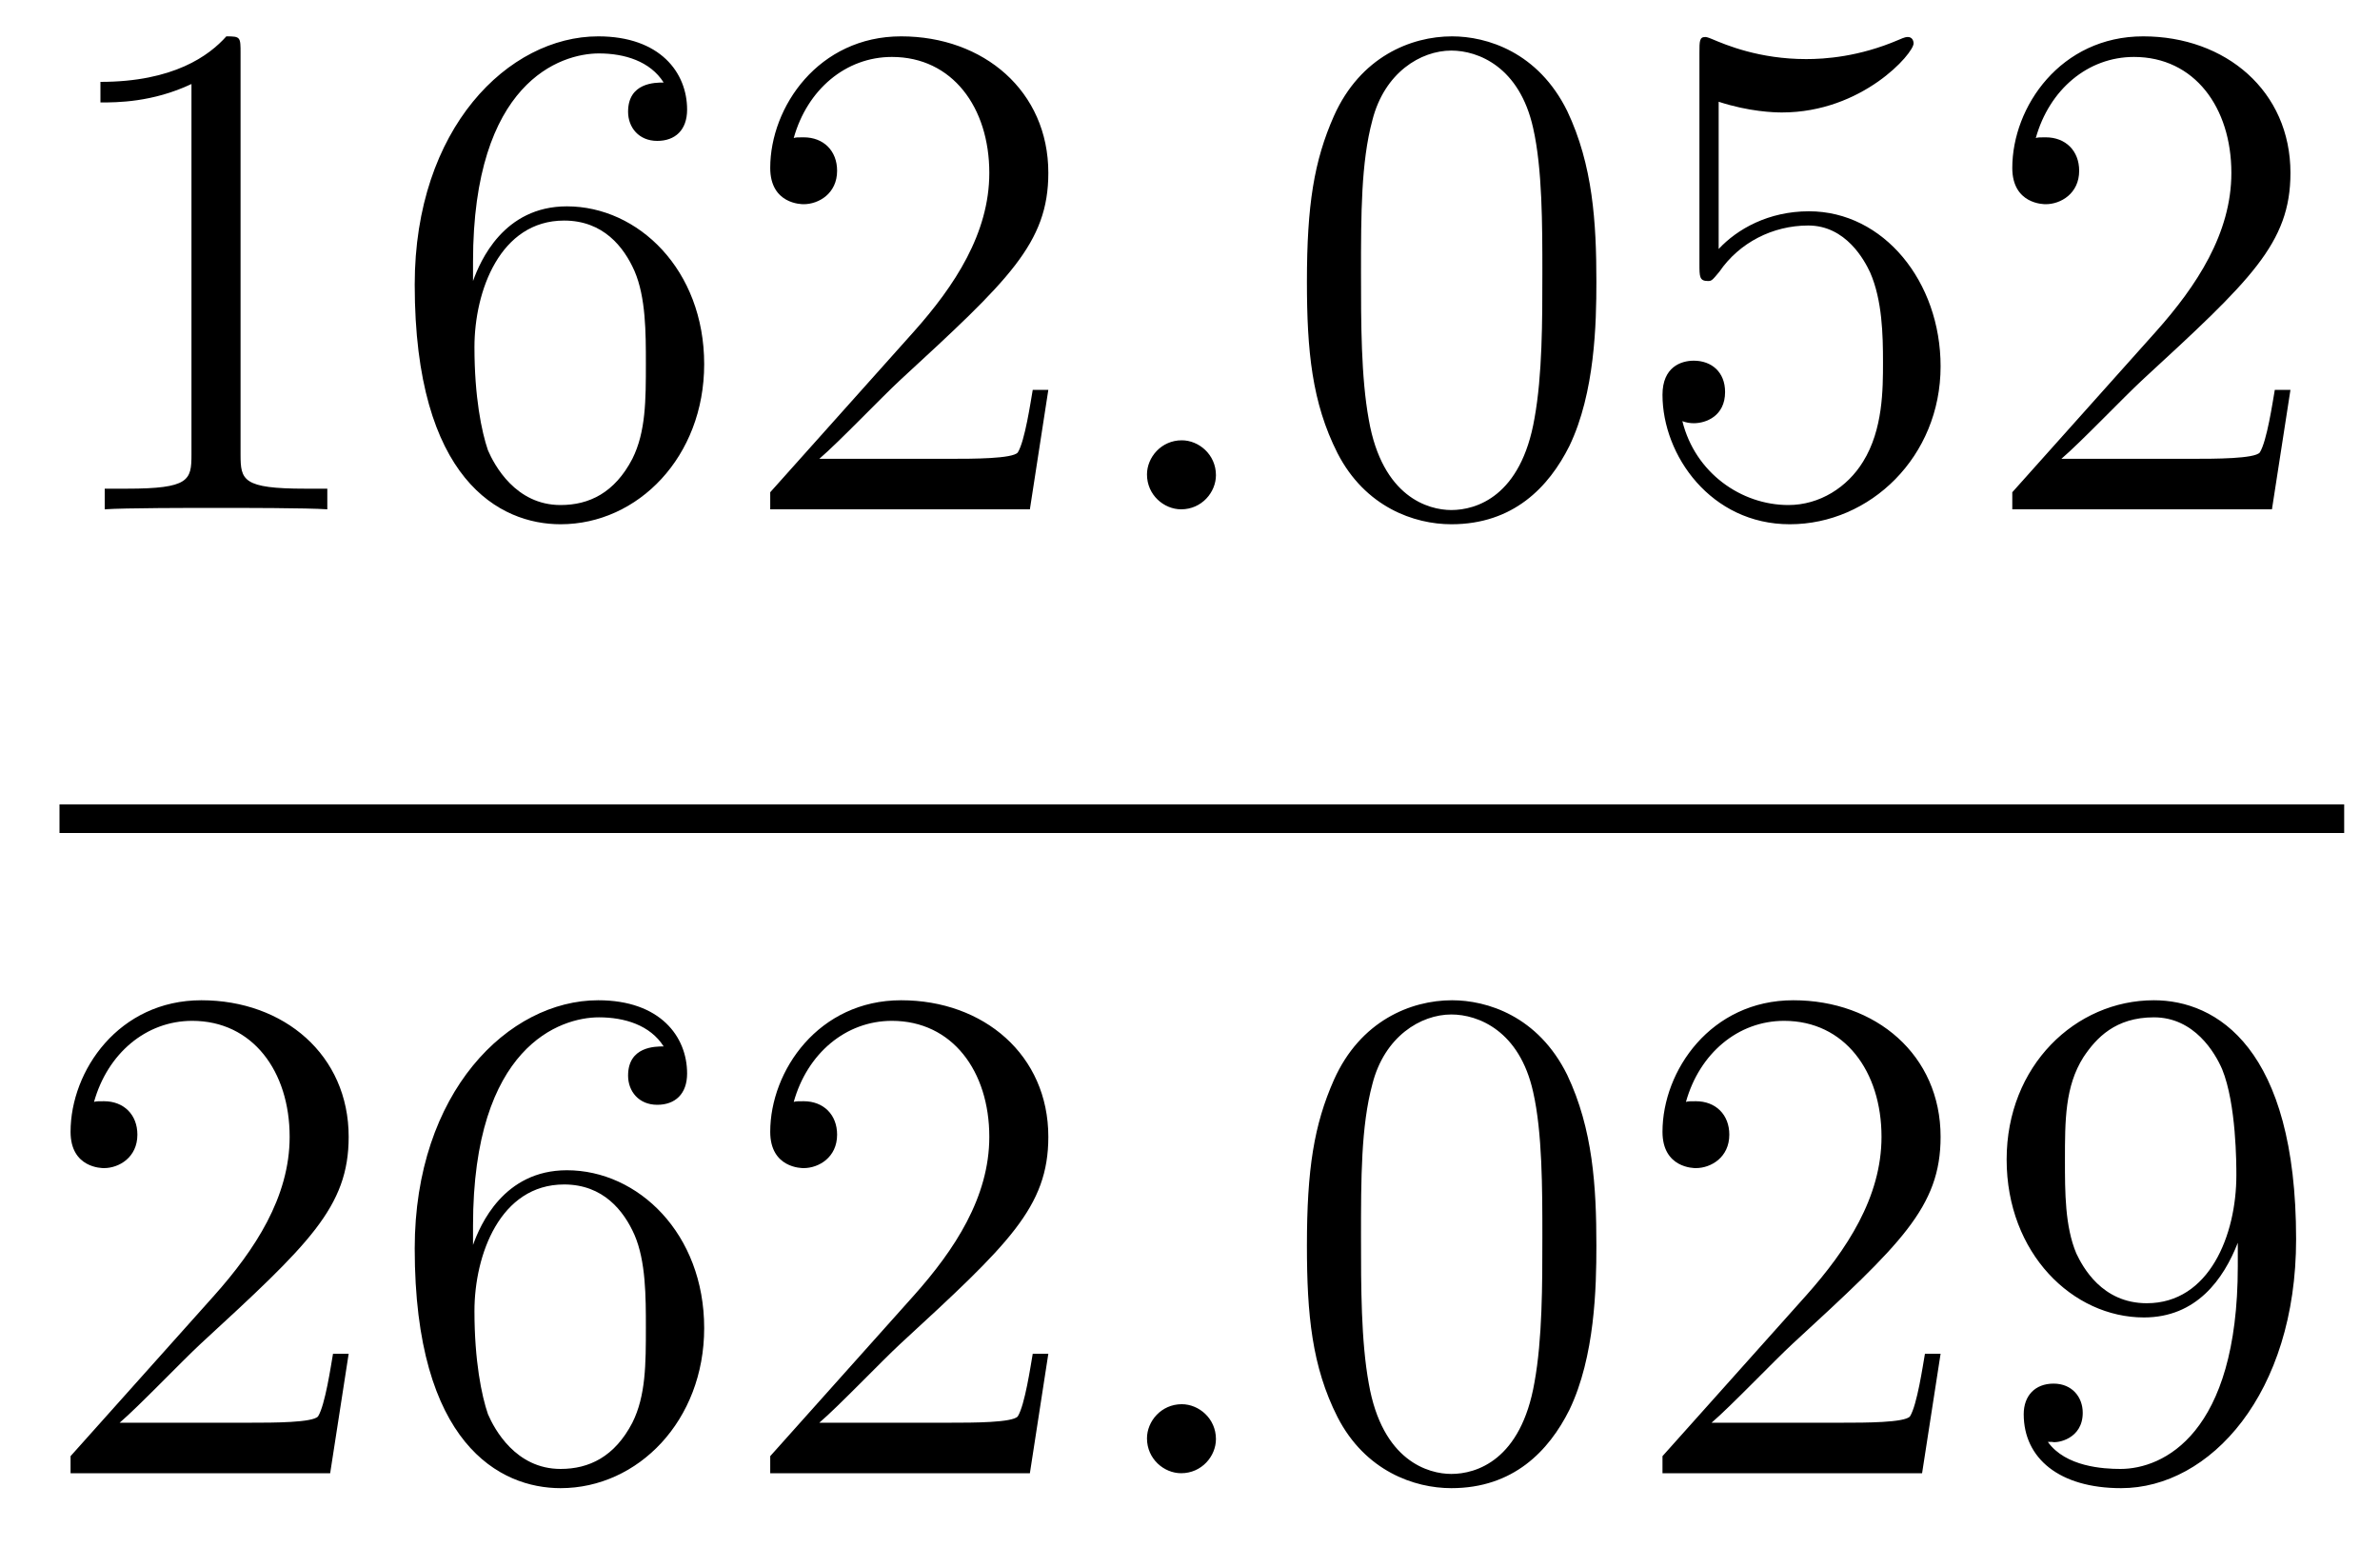
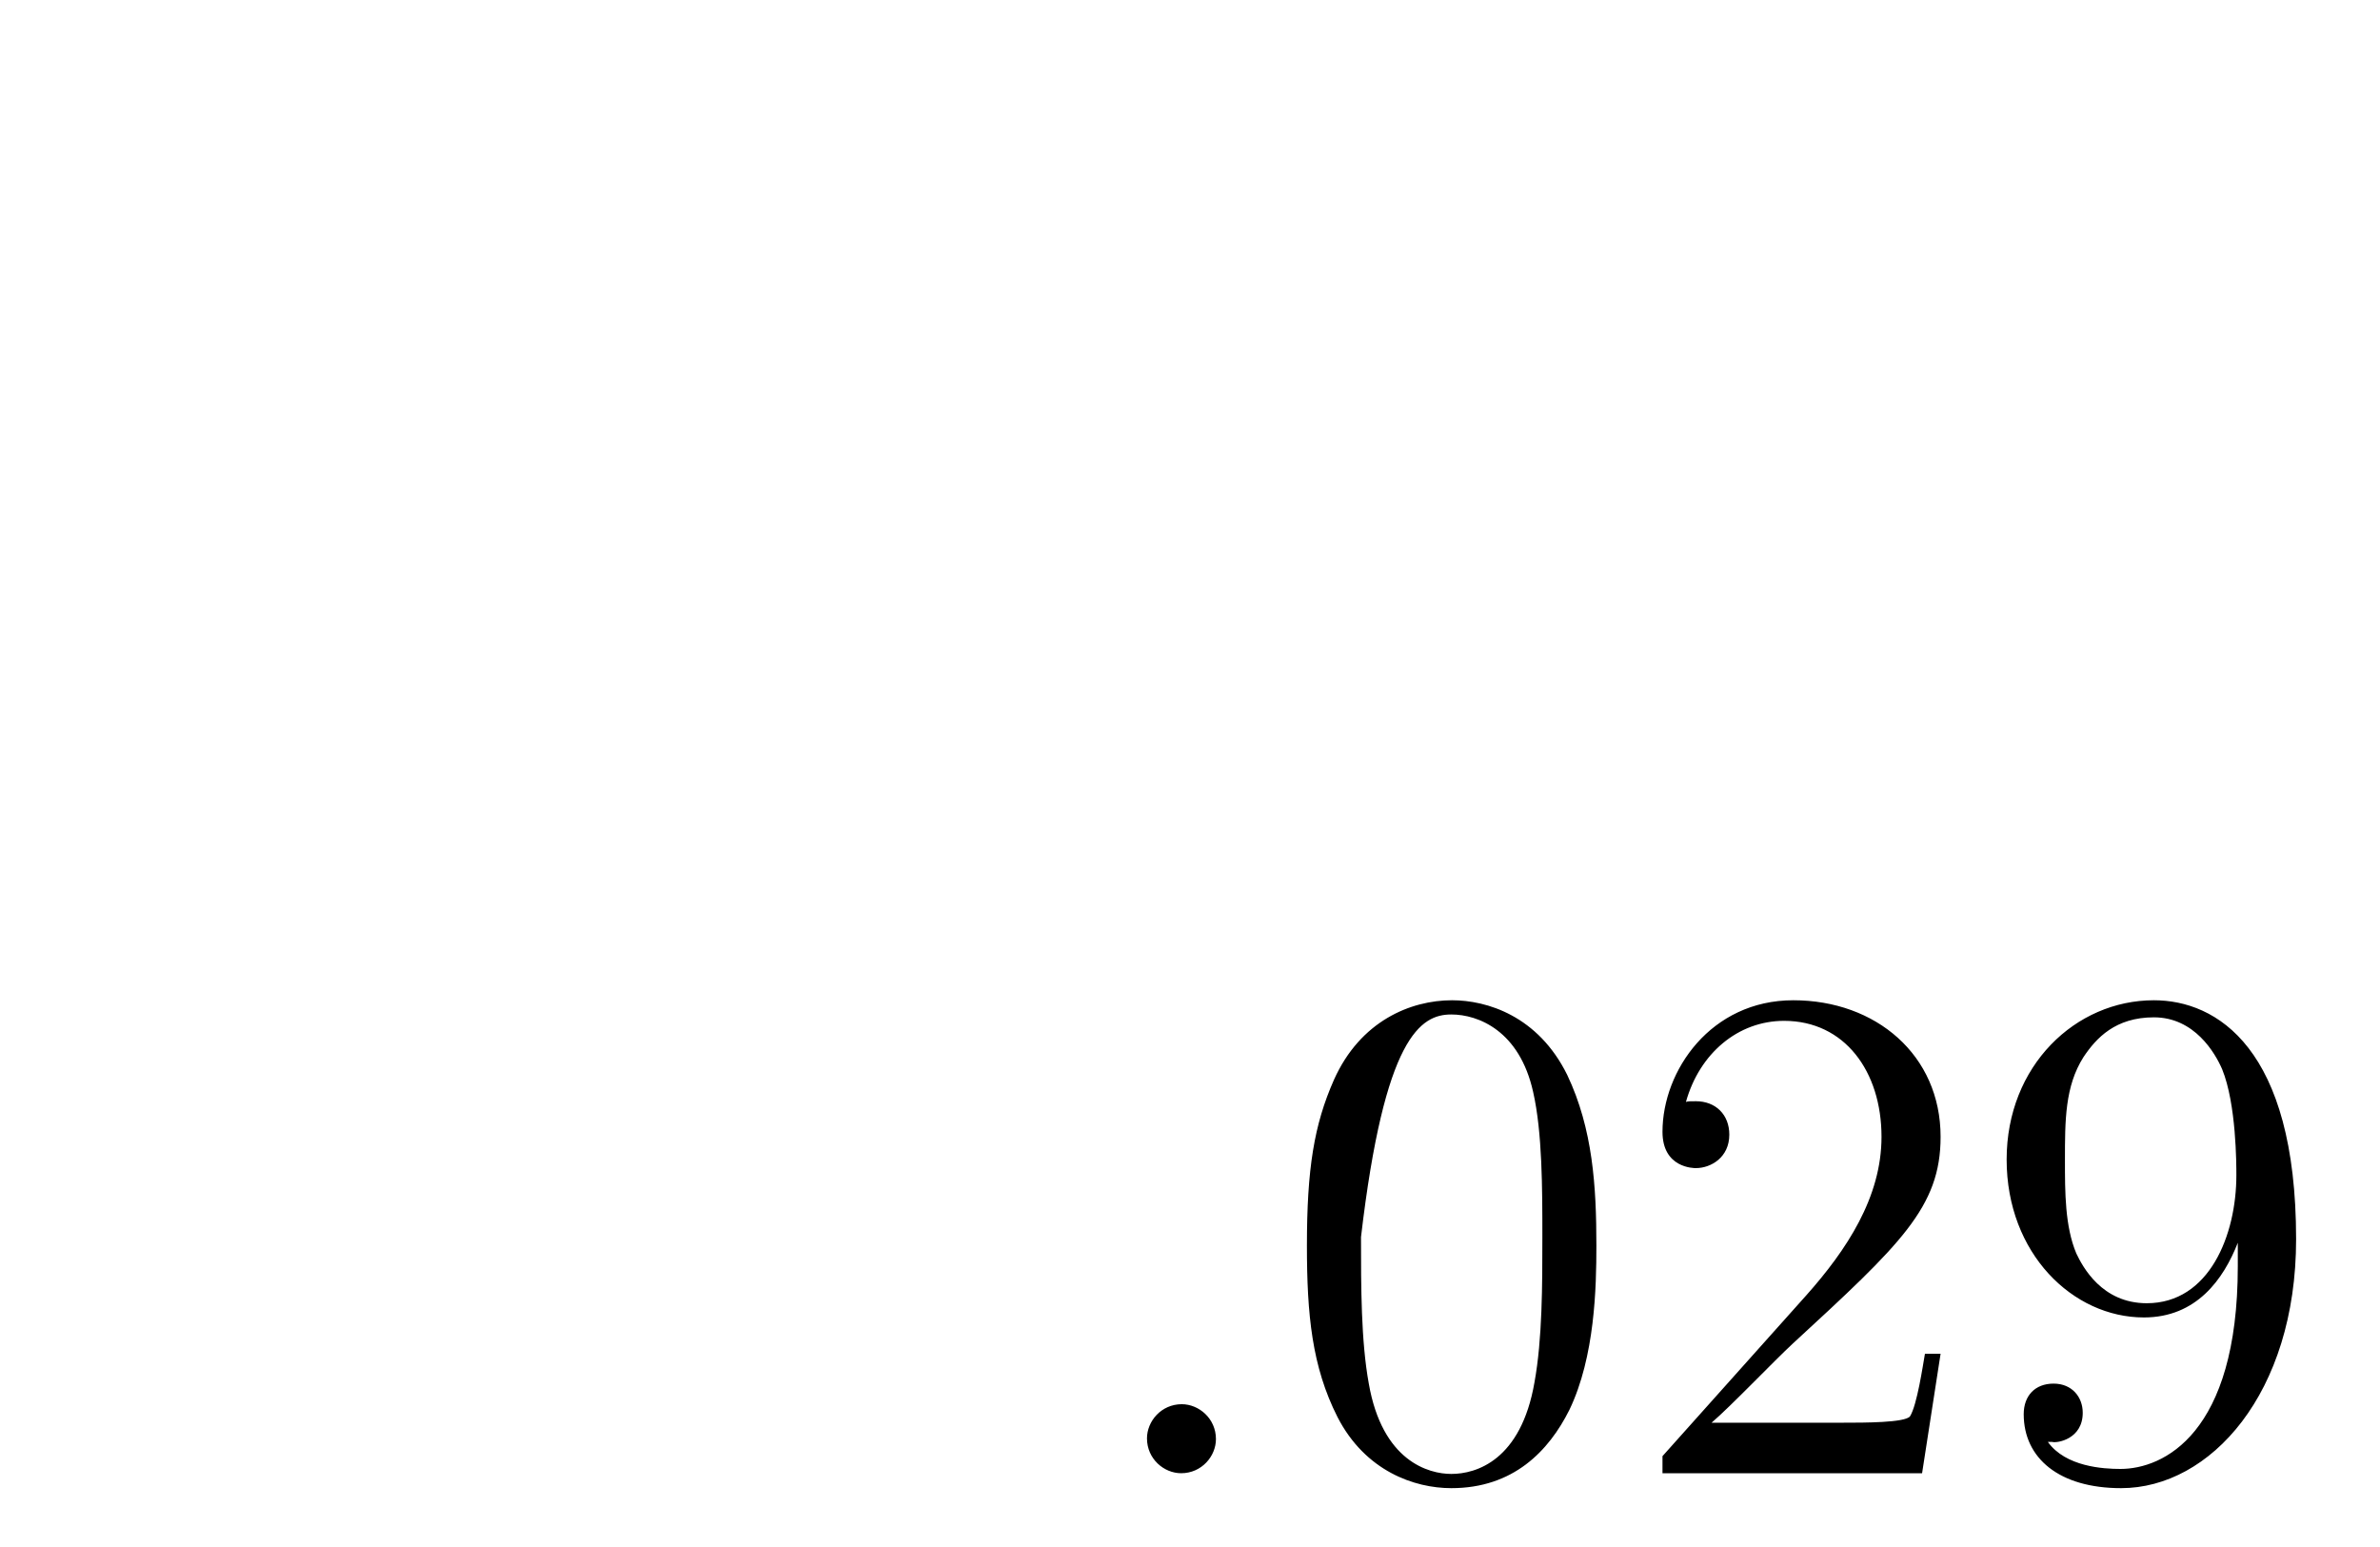
<svg xmlns="http://www.w3.org/2000/svg" version="1.1" width="40pt" height="26pt" viewBox="0 -26 40 26">
  <g id="page1">
    <g transform="matrix(1 0 0 -1 -129 641)">
-       <path d="M133.043 666.102C133.043 666.378 133.043 666.389 132.804 666.389C132.517 666.067 131.919 665.624 130.688 665.624V665.278C130.963 665.278 131.56 665.278 132.218 665.588V659.36C132.218 658.93 132.182 658.787 131.13 658.787H130.76V658.44C131.082 658.464 132.242 658.464 132.636 658.464C133.031 658.464 134.178 658.464 134.501 658.44V658.787H134.131C133.079 658.787 133.043 658.93 133.043 659.36V666.102ZM136.95 662.6C136.95 665.624 138.421 666.102 139.066 666.102C139.497 666.102 139.927 665.971 140.154 665.613C140.011 665.613 139.556 665.613 139.556 665.122C139.556 664.859 139.736 664.632 140.046 664.632C140.345 664.632 140.548 664.812 140.548 665.158C140.548 665.78 140.094 666.389 139.054 666.389C137.548 666.389 135.97 664.848 135.97 662.217C135.97 658.93 137.405 658.189 138.421 658.189C139.724 658.189 140.835 659.325 140.835 660.879C140.835 662.468 139.724 663.532 138.528 663.532C137.464 663.532 137.07 662.612 136.95 662.277V662.6ZM138.421 658.512C137.667 658.512 137.309 659.181 137.201 659.432C137.094 659.743 136.974 660.329 136.974 661.166C136.974 662.11 137.405 663.293 138.481 663.293C139.138 663.293 139.485 662.851 139.664 662.445C139.855 662.002 139.855 661.405 139.855 660.891C139.855 660.281 139.855 659.743 139.628 659.289C139.329 658.715 138.899 658.512 138.421 658.512ZM146.619 660.448H146.357C146.321 660.245 146.225 659.587 146.106 659.396C146.022 659.289 145.341 659.289 144.982 659.289H142.77C143.093 659.564 143.822 660.329 144.133 660.616C145.95 662.289 146.619 662.911 146.619 664.094C146.619 665.469 145.532 666.389 144.145 666.389C142.759 666.389 141.945 665.206 141.945 664.178C141.945 663.568 142.472 663.568 142.507 663.568C142.759 663.568 143.069 663.747 143.069 664.13C143.069 664.465 142.842 664.692 142.507 664.692C142.4 664.692 142.376 664.692 142.34 664.68C142.567 665.493 143.213 666.043 143.99 666.043C145.006 666.043 145.627 665.194 145.627 664.094C145.627 663.078 145.042 662.193 144.36 661.428L141.945 658.727V658.44H146.309L146.619 660.448Z" />
-       <path d="M149.436 659.014C149.436 659.36 149.149 659.6 148.862 659.6C148.516 659.6 148.277 659.313 148.277 659.026C148.277 658.679 148.564 658.44 148.851 658.44C149.197 658.44 149.436 658.727 149.436 659.014Z" />
-       <path d="M155.83 662.265C155.83 663.258 155.771 664.226 155.34 665.134C154.85 666.127 153.989 666.389 153.404 666.389C152.71 666.389 151.862 666.043 151.419 665.051C151.085 664.297 150.965 663.556 150.965 662.265C150.965 661.106 151.049 660.233 151.479 659.384C151.945 658.476 152.77 658.189 153.392 658.189C154.432 658.189 155.029 658.811 155.376 659.504C155.807 660.4 155.83 661.572 155.83 662.265ZM153.392 658.428C153.009 658.428 152.232 658.643 152.005 659.946C151.874 660.663 151.874 661.572 151.874 662.409C151.874 663.389 151.874 664.273 152.065 664.979C152.268 665.78 152.878 666.15 153.392 666.15C153.846 666.15 154.539 665.875 154.767 664.848C154.922 664.166 154.922 663.222 154.922 662.409C154.922 661.608 154.922 660.699 154.79 659.97C154.563 658.655 153.81 658.428 153.392 658.428ZM157.885 665.29C158.399 665.122 158.817 665.11 158.949 665.11C160.3 665.11 161.161 666.102 161.161 666.27C161.161 666.318 161.136 666.378 161.065 666.378C161.041 666.378 161.017 666.378 160.909 666.33C160.24 666.043 159.666 666.007 159.356 666.007C158.566 666.007 158.005 666.246 157.777 666.342C157.694 666.378 157.67 666.378 157.658 666.378C157.562 666.378 157.562 666.306 157.562 666.114V662.564C157.562 662.349 157.562 662.277 157.706 662.277C157.766 662.277 157.777 662.289 157.897 662.433C158.232 662.923 158.794 663.21 159.391 663.21C160.025 663.21 160.336 662.624 160.431 662.421C160.635 661.954 160.647 661.369 160.647 660.914C160.647 660.46 160.647 659.779 160.312 659.241C160.049 658.811 159.582 658.512 159.057 658.512C158.267 658.512 157.491 659.05 157.275 659.922C157.335 659.898 157.407 659.887 157.467 659.887C157.67 659.887 157.993 660.006 157.993 660.412C157.993 660.747 157.766 660.938 157.467 660.938C157.251 660.938 156.941 660.831 156.941 660.365C156.941 659.348 157.754 658.189 159.081 658.189C160.431 658.189 161.615 659.325 161.615 660.843C161.615 662.265 160.658 663.449 159.403 663.449C158.722 663.449 158.196 663.15 157.885 662.815V665.29ZM167.495 660.448H167.232C167.196 660.245 167.1 659.587 166.98 659.396C166.897 659.289 166.215 659.289 165.857 659.289H163.645C163.968 659.564 164.697 660.329 165.008 660.616C166.825 662.289 167.495 662.911 167.495 664.094C167.495 665.469 166.407 666.389 165.02 666.389S162.82 665.206 162.82 664.178C162.82 663.568 163.347 663.568 163.382 663.568C163.634 663.568 163.944 663.747 163.944 664.13C163.944 664.465 163.717 664.692 163.382 664.692C163.275 664.692 163.251 664.692 163.215 664.68C163.442 665.493 164.088 666.043 164.865 666.043C165.881 666.043 166.502 665.194 166.502 664.094C166.502 663.078 165.917 662.193 165.235 661.428L162.82 658.727V658.44H167.184L167.495 660.448Z" />
-       <path d="M130 653H168.398V653.481H130" />
-       <path d="M134.86 644.248H134.597C134.561 644.045 134.465 643.387 134.346 643.196C134.262 643.089 133.581 643.089 133.222 643.089H131.011C131.333 643.364 132.063 644.129 132.373 644.416C134.19 646.089 134.86 646.711 134.86 647.894C134.86 649.269 133.772 650.189 132.385 650.189S130.186 649.006 130.186 647.978C130.186 647.368 130.712 647.368 130.748 647.368C130.999 647.368 131.309 647.547 131.309 647.93C131.309 648.265 131.082 648.492 130.748 648.492C130.64 648.492 130.616 648.492 130.58 648.48C130.808 649.293 131.453 649.843 132.23 649.843C133.246 649.843 133.868 648.994 133.868 647.894C133.868 646.878 133.282 645.993 132.601 645.228L130.186 642.527V642.24H134.549L134.86 644.248ZM136.95 646.4C136.95 649.424 138.421 649.902 139.066 649.902C139.497 649.902 139.927 649.771 140.154 649.413C140.011 649.413 139.556 649.413 139.556 648.922C139.556 648.659 139.736 648.432 140.046 648.432C140.345 648.432 140.548 648.612 140.548 648.958C140.548 649.58 140.094 650.189 139.054 650.189C137.548 650.189 135.97 648.648 135.97 646.017C135.97 642.73 137.405 641.989 138.421 641.989C139.724 641.989 140.835 643.125 140.835 644.679C140.835 646.268 139.724 647.332 138.528 647.332C137.464 647.332 137.07 646.412 136.95 646.077V646.4ZM138.421 642.312C137.667 642.312 137.309 642.981 137.201 643.232C137.094 643.543 136.974 644.129 136.974 644.966C136.974 645.91 137.405 647.093 138.481 647.093C139.138 647.093 139.485 646.651 139.664 646.245C139.855 645.802 139.855 645.205 139.855 644.691C139.855 644.081 139.855 643.543 139.628 643.089C139.329 642.515 138.899 642.312 138.421 642.312ZM146.619 644.248H146.357C146.321 644.045 146.225 643.387 146.106 643.196C146.022 643.089 145.341 643.089 144.982 643.089H142.77C143.093 643.364 143.822 644.129 144.133 644.416C145.95 646.089 146.619 646.711 146.619 647.894C146.619 649.269 145.532 650.189 144.145 650.189C142.759 650.189 141.945 649.006 141.945 647.978C141.945 647.368 142.472 647.368 142.507 647.368C142.759 647.368 143.069 647.547 143.069 647.93C143.069 648.265 142.842 648.492 142.507 648.492C142.4 648.492 142.376 648.492 142.34 648.48C142.567 649.293 143.213 649.843 143.99 649.843C145.006 649.843 145.627 648.994 145.627 647.894C145.627 646.878 145.042 645.993 144.36 645.228L141.945 642.527V642.24H146.309L146.619 644.248Z" />
      <path d="M149.436 642.814C149.436 643.16 149.149 643.4 148.862 643.4C148.516 643.4 148.277 643.113 148.277 642.826C148.277 642.479 148.564 642.24 148.851 642.24C149.197 642.24 149.436 642.527 149.436 642.814Z" />
-       <path d="M155.83 646.065C155.83 647.058 155.771 648.026 155.34 648.934C154.85 649.927 153.989 650.189 153.404 650.189C152.71 650.189 151.862 649.843 151.419 648.851C151.085 648.097 150.965 647.356 150.965 646.065C150.965 644.906 151.049 644.033 151.479 643.184C151.945 642.276 152.77 641.989 153.392 641.989C154.432 641.989 155.029 642.611 155.376 643.304C155.807 644.2 155.83 645.372 155.83 646.065ZM153.392 642.228C153.009 642.228 152.232 642.443 152.005 643.746C151.874 644.463 151.874 645.372 151.874 646.209C151.874 647.189 151.874 648.073 152.065 648.779C152.268 649.58 152.878 649.95 153.392 649.95C153.846 649.95 154.539 649.675 154.767 648.648C154.922 647.966 154.922 647.022 154.922 646.209C154.922 645.408 154.922 644.499 154.79 643.77C154.563 642.455 153.81 642.228 153.392 642.228ZM161.615 644.248H161.352C161.316 644.045 161.22 643.387 161.101 643.196C161.017 643.089 160.336 643.089 159.977 643.089H157.766C158.088 643.364 158.817 644.129 159.128 644.416C160.945 646.089 161.615 646.711 161.615 647.894C161.615 649.269 160.527 650.189 159.14 650.189C157.754 650.189 156.941 649.006 156.941 647.978C156.941 647.368 157.467 647.368 157.502 647.368C157.754 647.368 158.064 647.547 158.064 647.93C158.064 648.265 157.837 648.492 157.502 648.492C157.395 648.492 157.371 648.492 157.335 648.48C157.562 649.293 158.208 649.843 158.985 649.843C160.001 649.843 160.622 648.994 160.622 647.894C160.622 646.878 160.037 645.993 159.356 645.228L156.941 642.527V642.24H161.304L161.615 644.248ZM166.61 645.719C166.61 642.897 165.355 642.312 164.638 642.312C164.351 642.312 163.717 642.348 163.418 642.766H163.49C163.574 642.742 164.004 642.814 164.004 643.256C164.004 643.519 163.825 643.746 163.514 643.746S163.012 643.543 163.012 643.232C163.012 642.491 163.61 641.989 164.649 641.989C166.144 641.989 167.59 643.579 167.59 646.173C167.59 649.388 166.251 650.189 165.2 650.189C163.884 650.189 162.725 649.09 162.725 647.512C162.725 645.934 163.837 644.858 165.032 644.858C165.917 644.858 166.371 645.503 166.61 646.113V645.719ZM165.08 645.097C164.327 645.097 164.004 645.707 163.896 645.934C163.705 646.388 163.705 646.962 163.705 647.5C163.705 648.169 163.705 648.743 164.016 649.233C164.231 649.556 164.554 649.902 165.2 649.902C165.881 649.902 166.228 649.305 166.347 649.03C166.586 648.444 166.586 647.428 166.586 647.249C166.586 646.245 166.132 645.097 165.08 645.097Z" />
+       <path d="M155.83 646.065C155.83 647.058 155.771 648.026 155.34 648.934C154.85 649.927 153.989 650.189 153.404 650.189C152.71 650.189 151.862 649.843 151.419 648.851C151.085 648.097 150.965 647.356 150.965 646.065C150.965 644.906 151.049 644.033 151.479 643.184C151.945 642.276 152.77 641.989 153.392 641.989C154.432 641.989 155.029 642.611 155.376 643.304C155.807 644.2 155.83 645.372 155.83 646.065ZM153.392 642.228C153.009 642.228 152.232 642.443 152.005 643.746C151.874 644.463 151.874 645.372 151.874 646.209C152.268 649.58 152.878 649.95 153.392 649.95C153.846 649.95 154.539 649.675 154.767 648.648C154.922 647.966 154.922 647.022 154.922 646.209C154.922 645.408 154.922 644.499 154.79 643.77C154.563 642.455 153.81 642.228 153.392 642.228ZM161.615 644.248H161.352C161.316 644.045 161.22 643.387 161.101 643.196C161.017 643.089 160.336 643.089 159.977 643.089H157.766C158.088 643.364 158.817 644.129 159.128 644.416C160.945 646.089 161.615 646.711 161.615 647.894C161.615 649.269 160.527 650.189 159.14 650.189C157.754 650.189 156.941 649.006 156.941 647.978C156.941 647.368 157.467 647.368 157.502 647.368C157.754 647.368 158.064 647.547 158.064 647.93C158.064 648.265 157.837 648.492 157.502 648.492C157.395 648.492 157.371 648.492 157.335 648.48C157.562 649.293 158.208 649.843 158.985 649.843C160.001 649.843 160.622 648.994 160.622 647.894C160.622 646.878 160.037 645.993 159.356 645.228L156.941 642.527V642.24H161.304L161.615 644.248ZM166.61 645.719C166.61 642.897 165.355 642.312 164.638 642.312C164.351 642.312 163.717 642.348 163.418 642.766H163.49C163.574 642.742 164.004 642.814 164.004 643.256C164.004 643.519 163.825 643.746 163.514 643.746S163.012 643.543 163.012 643.232C163.012 642.491 163.61 641.989 164.649 641.989C166.144 641.989 167.59 643.579 167.59 646.173C167.59 649.388 166.251 650.189 165.2 650.189C163.884 650.189 162.725 649.09 162.725 647.512C162.725 645.934 163.837 644.858 165.032 644.858C165.917 644.858 166.371 645.503 166.61 646.113V645.719ZM165.08 645.097C164.327 645.097 164.004 645.707 163.896 645.934C163.705 646.388 163.705 646.962 163.705 647.5C163.705 648.169 163.705 648.743 164.016 649.233C164.231 649.556 164.554 649.902 165.2 649.902C165.881 649.902 166.228 649.305 166.347 649.03C166.586 648.444 166.586 647.428 166.586 647.249C166.586 646.245 166.132 645.097 165.08 645.097Z" />
    </g>
  </g>
</svg>